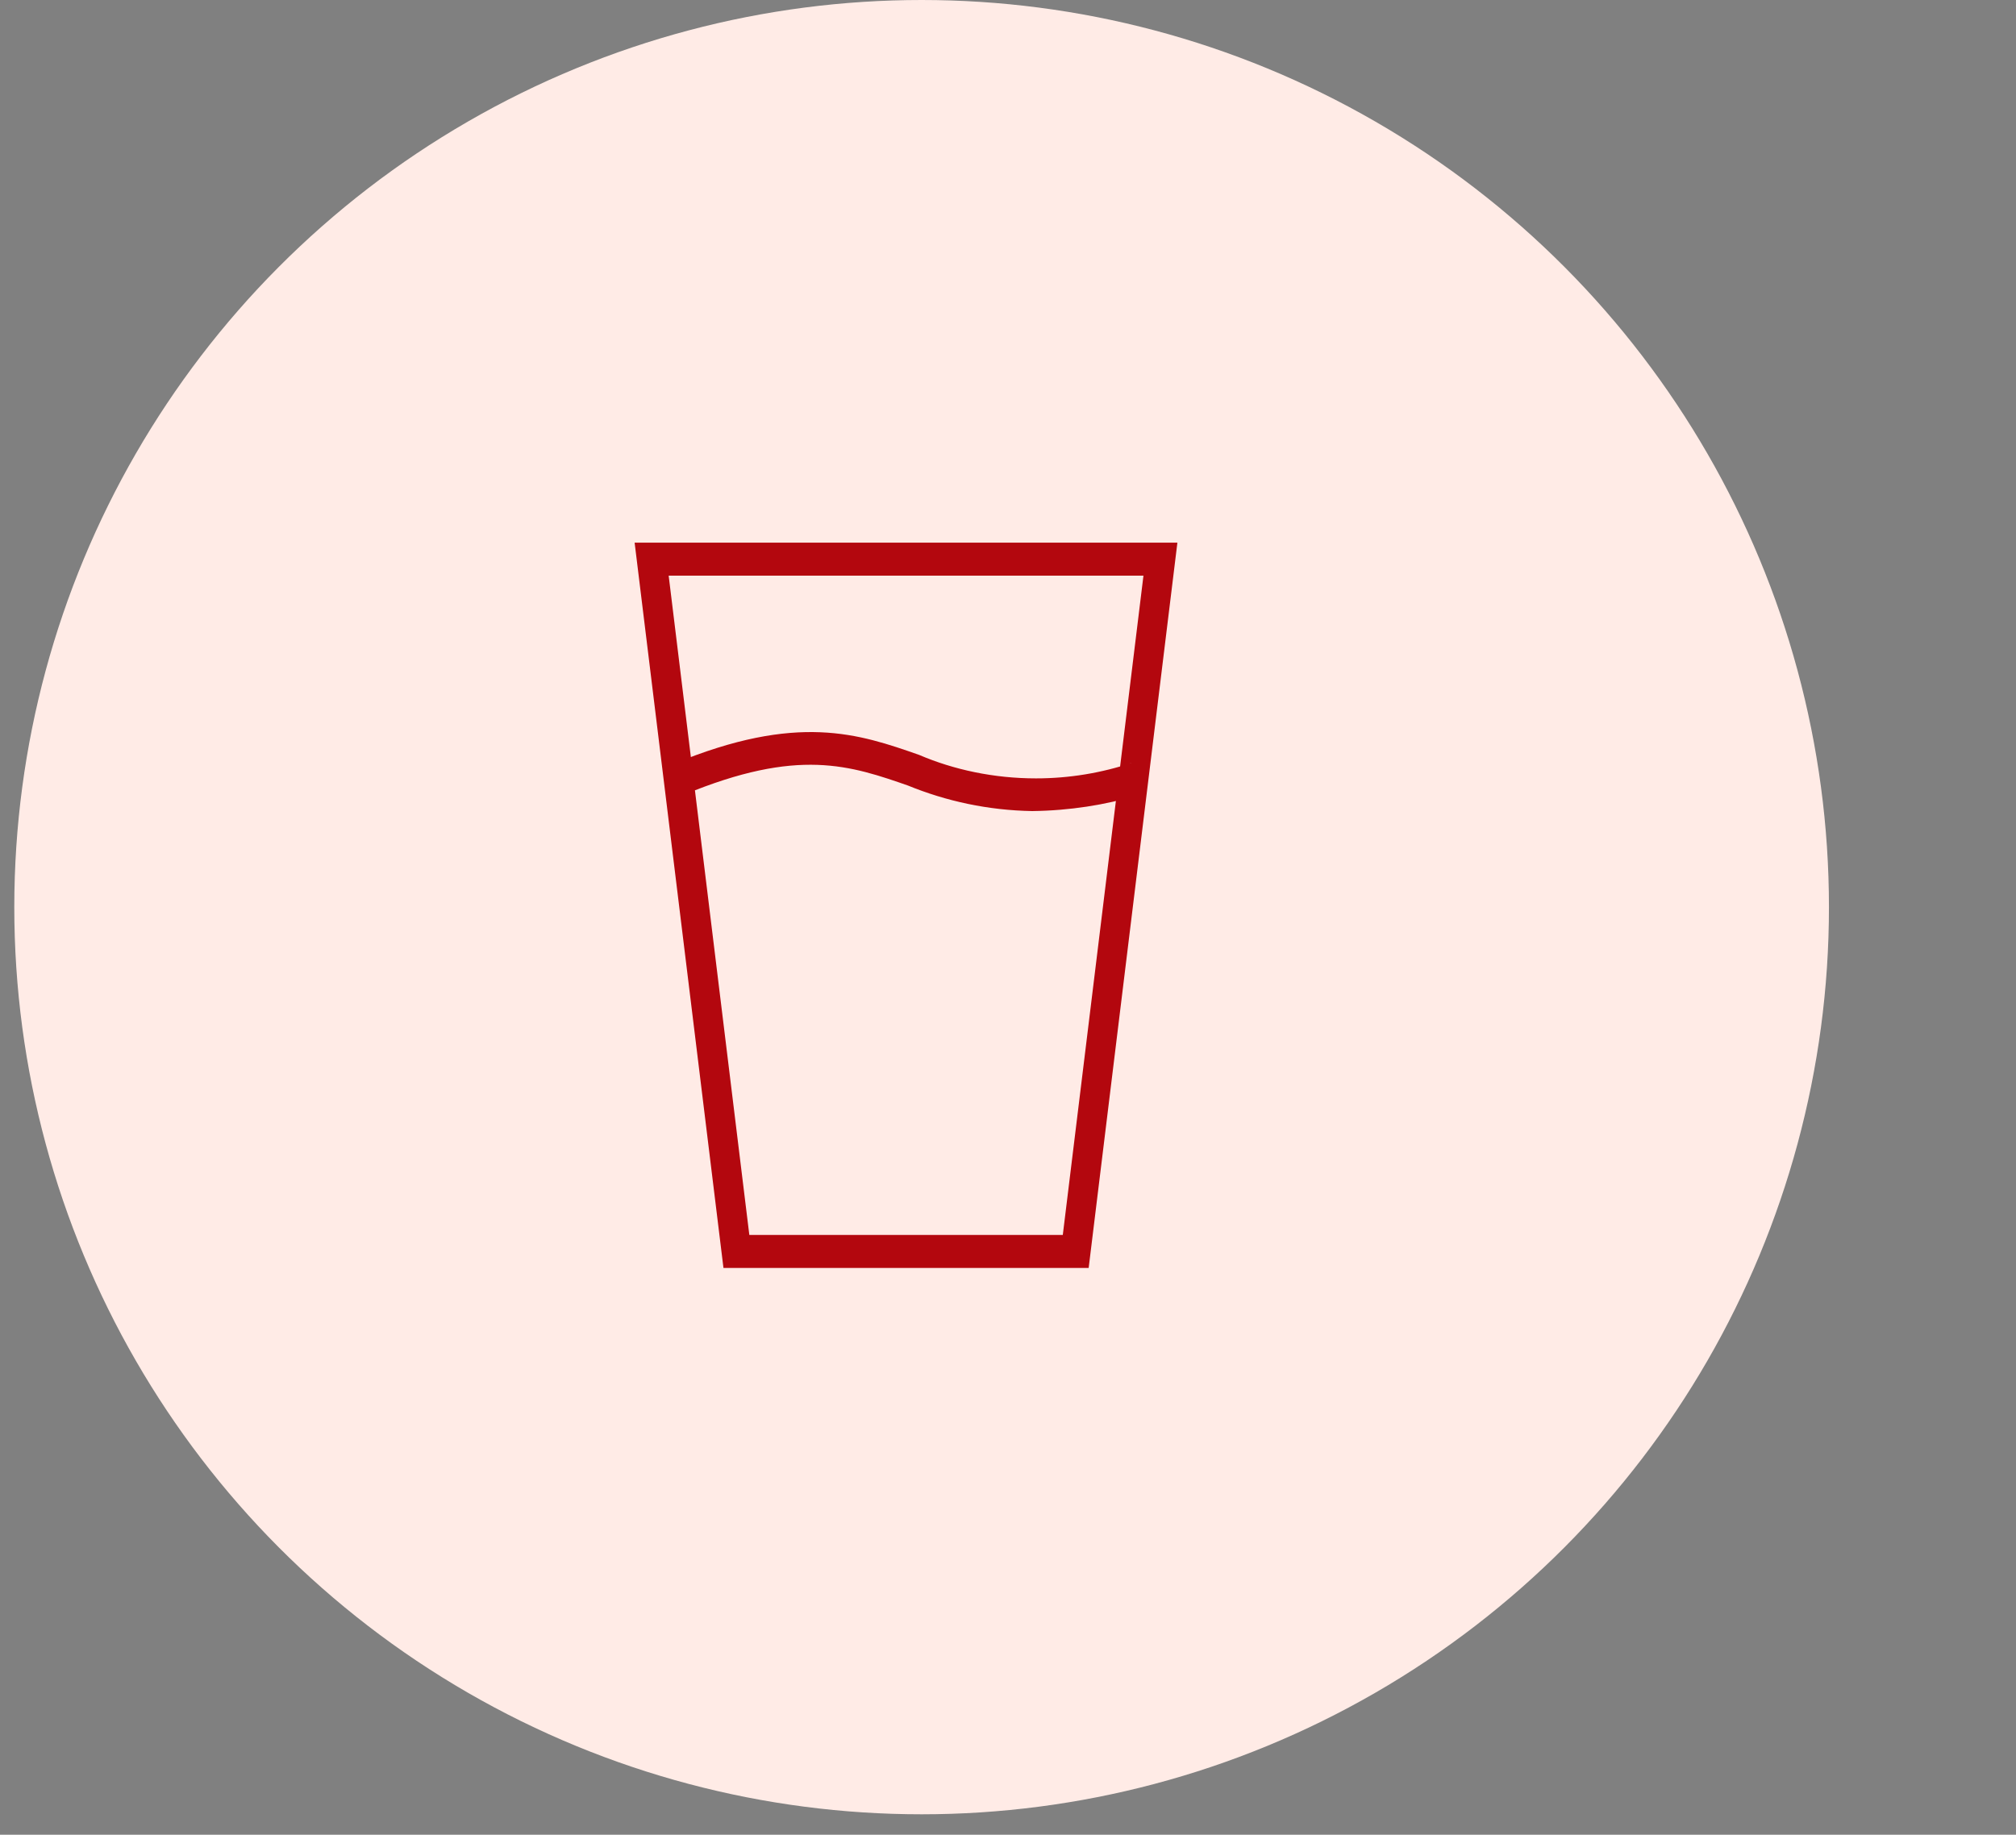
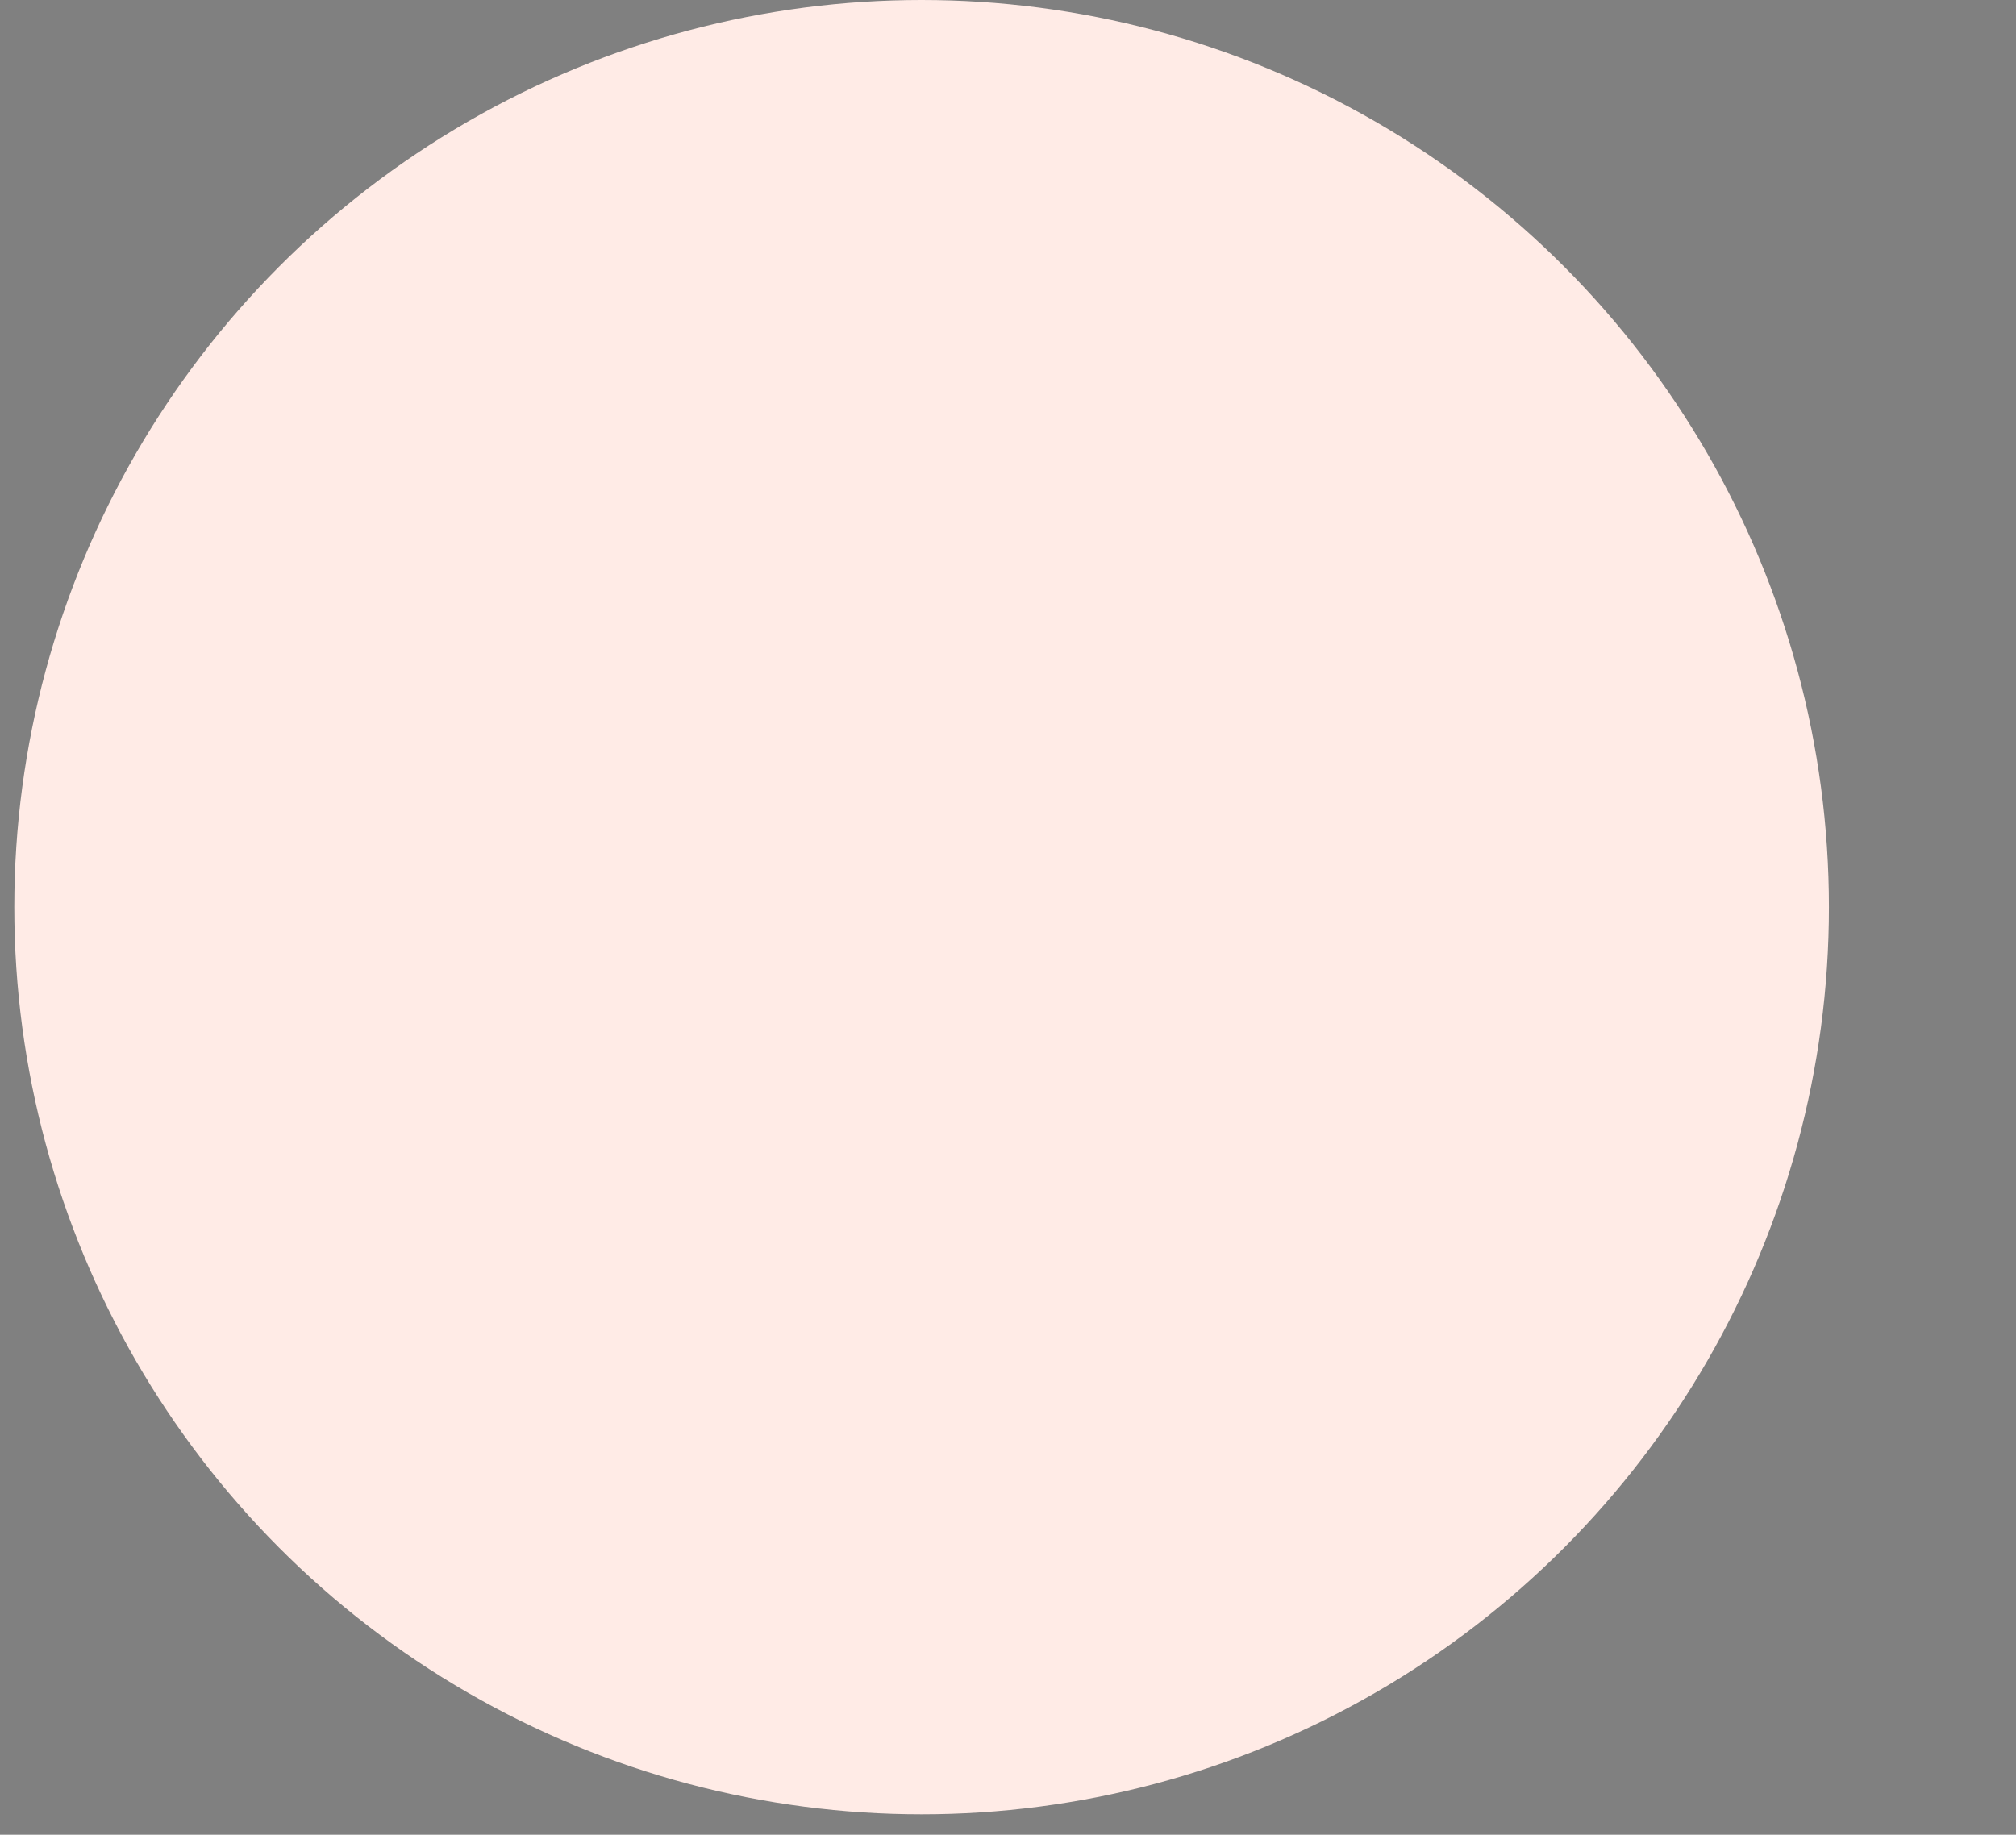
<svg xmlns="http://www.w3.org/2000/svg" width="78" height="71" viewBox="0 0 78 71" fill="none">
  <rect x="0" y="0" width="78" height="71" fill="#808080" stroke="none" />
  <circle cx="35.658" cy="35.105" r="35.105" fill="#FFEBE6" />
-   <path d="M42.121 49.067H27.991L24.554 21H45.554L42.121 49.067ZM28.992 47.791H41.12L44.241 22.276H25.871L28.992 47.791ZM39.932 31.387C38.232 31.357 36.614 31.008 35.112 30.392L35.213 30.428C32.894 29.618 30.892 28.919 26.458 30.757L26.058 29.562C30.86 27.57 33.247 28.405 35.556 29.211C36.9 29.788 38.456 30.122 40.082 30.122C41.377 30.122 42.628 29.91 43.808 29.515L43.716 29.541L43.992 30.779C42.779 31.148 41.382 31.369 39.942 31.387L39.932 31.387L39.932 31.387Z" fill="#B3070E" />
</svg>